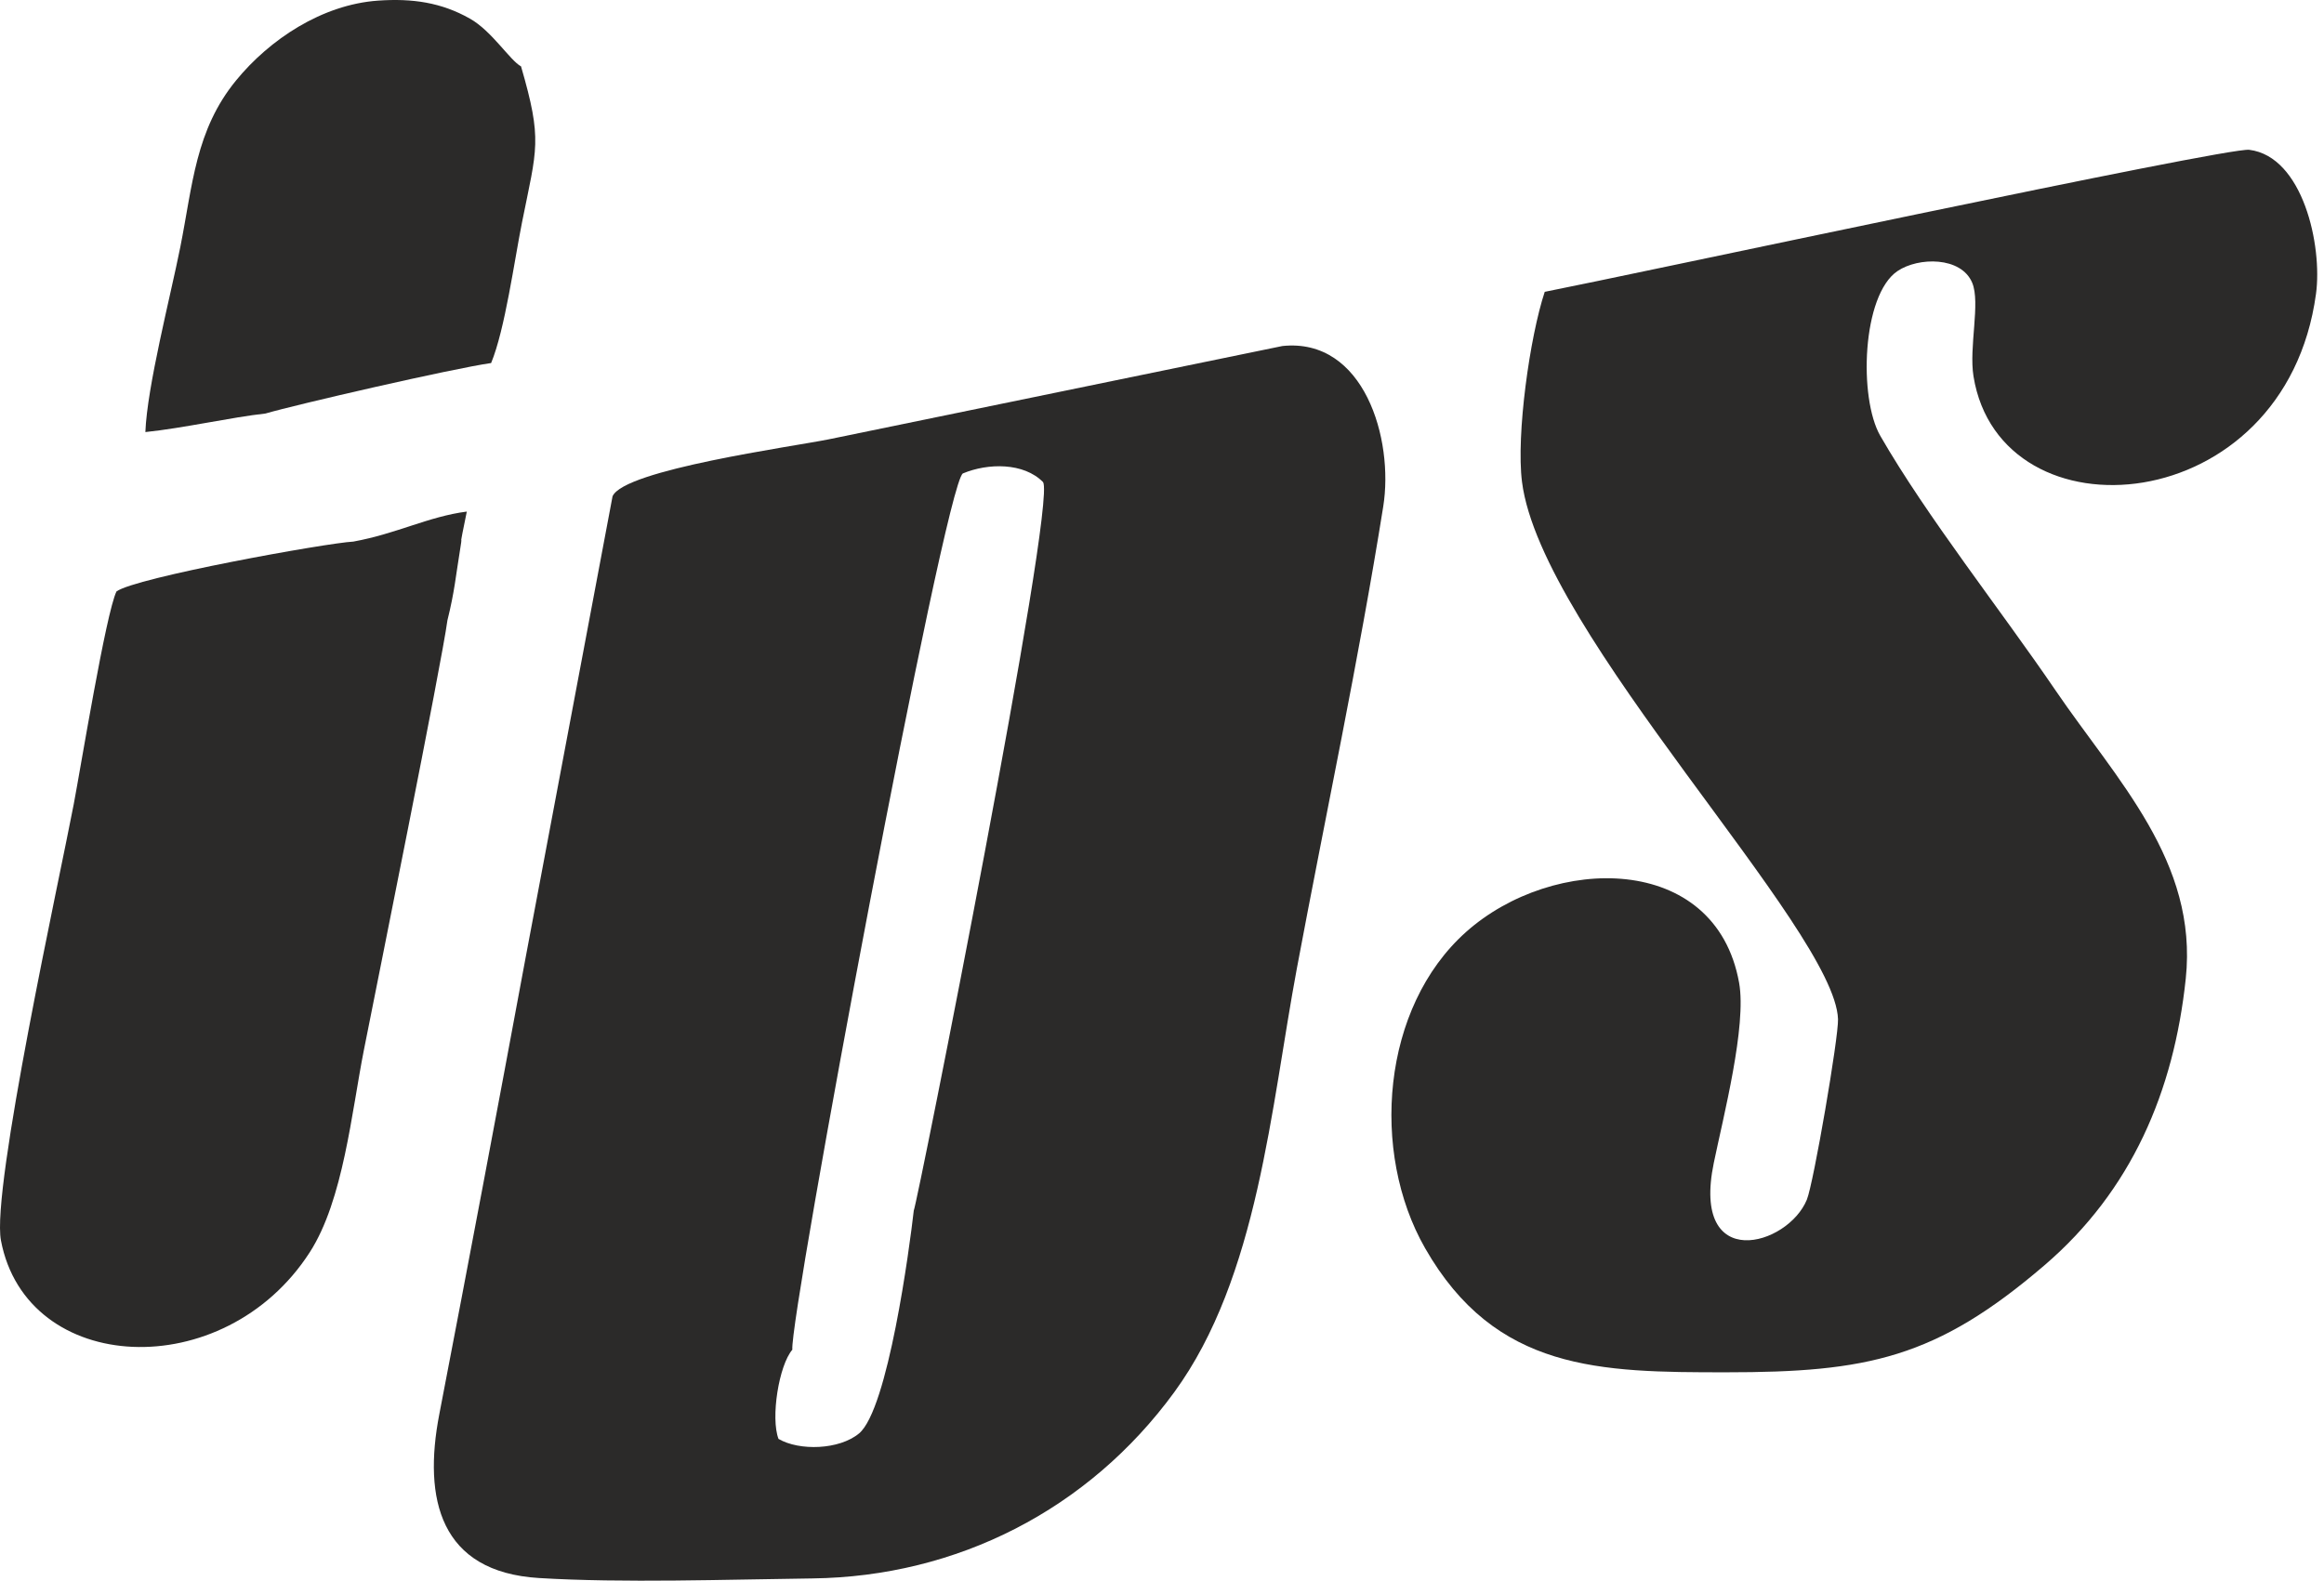
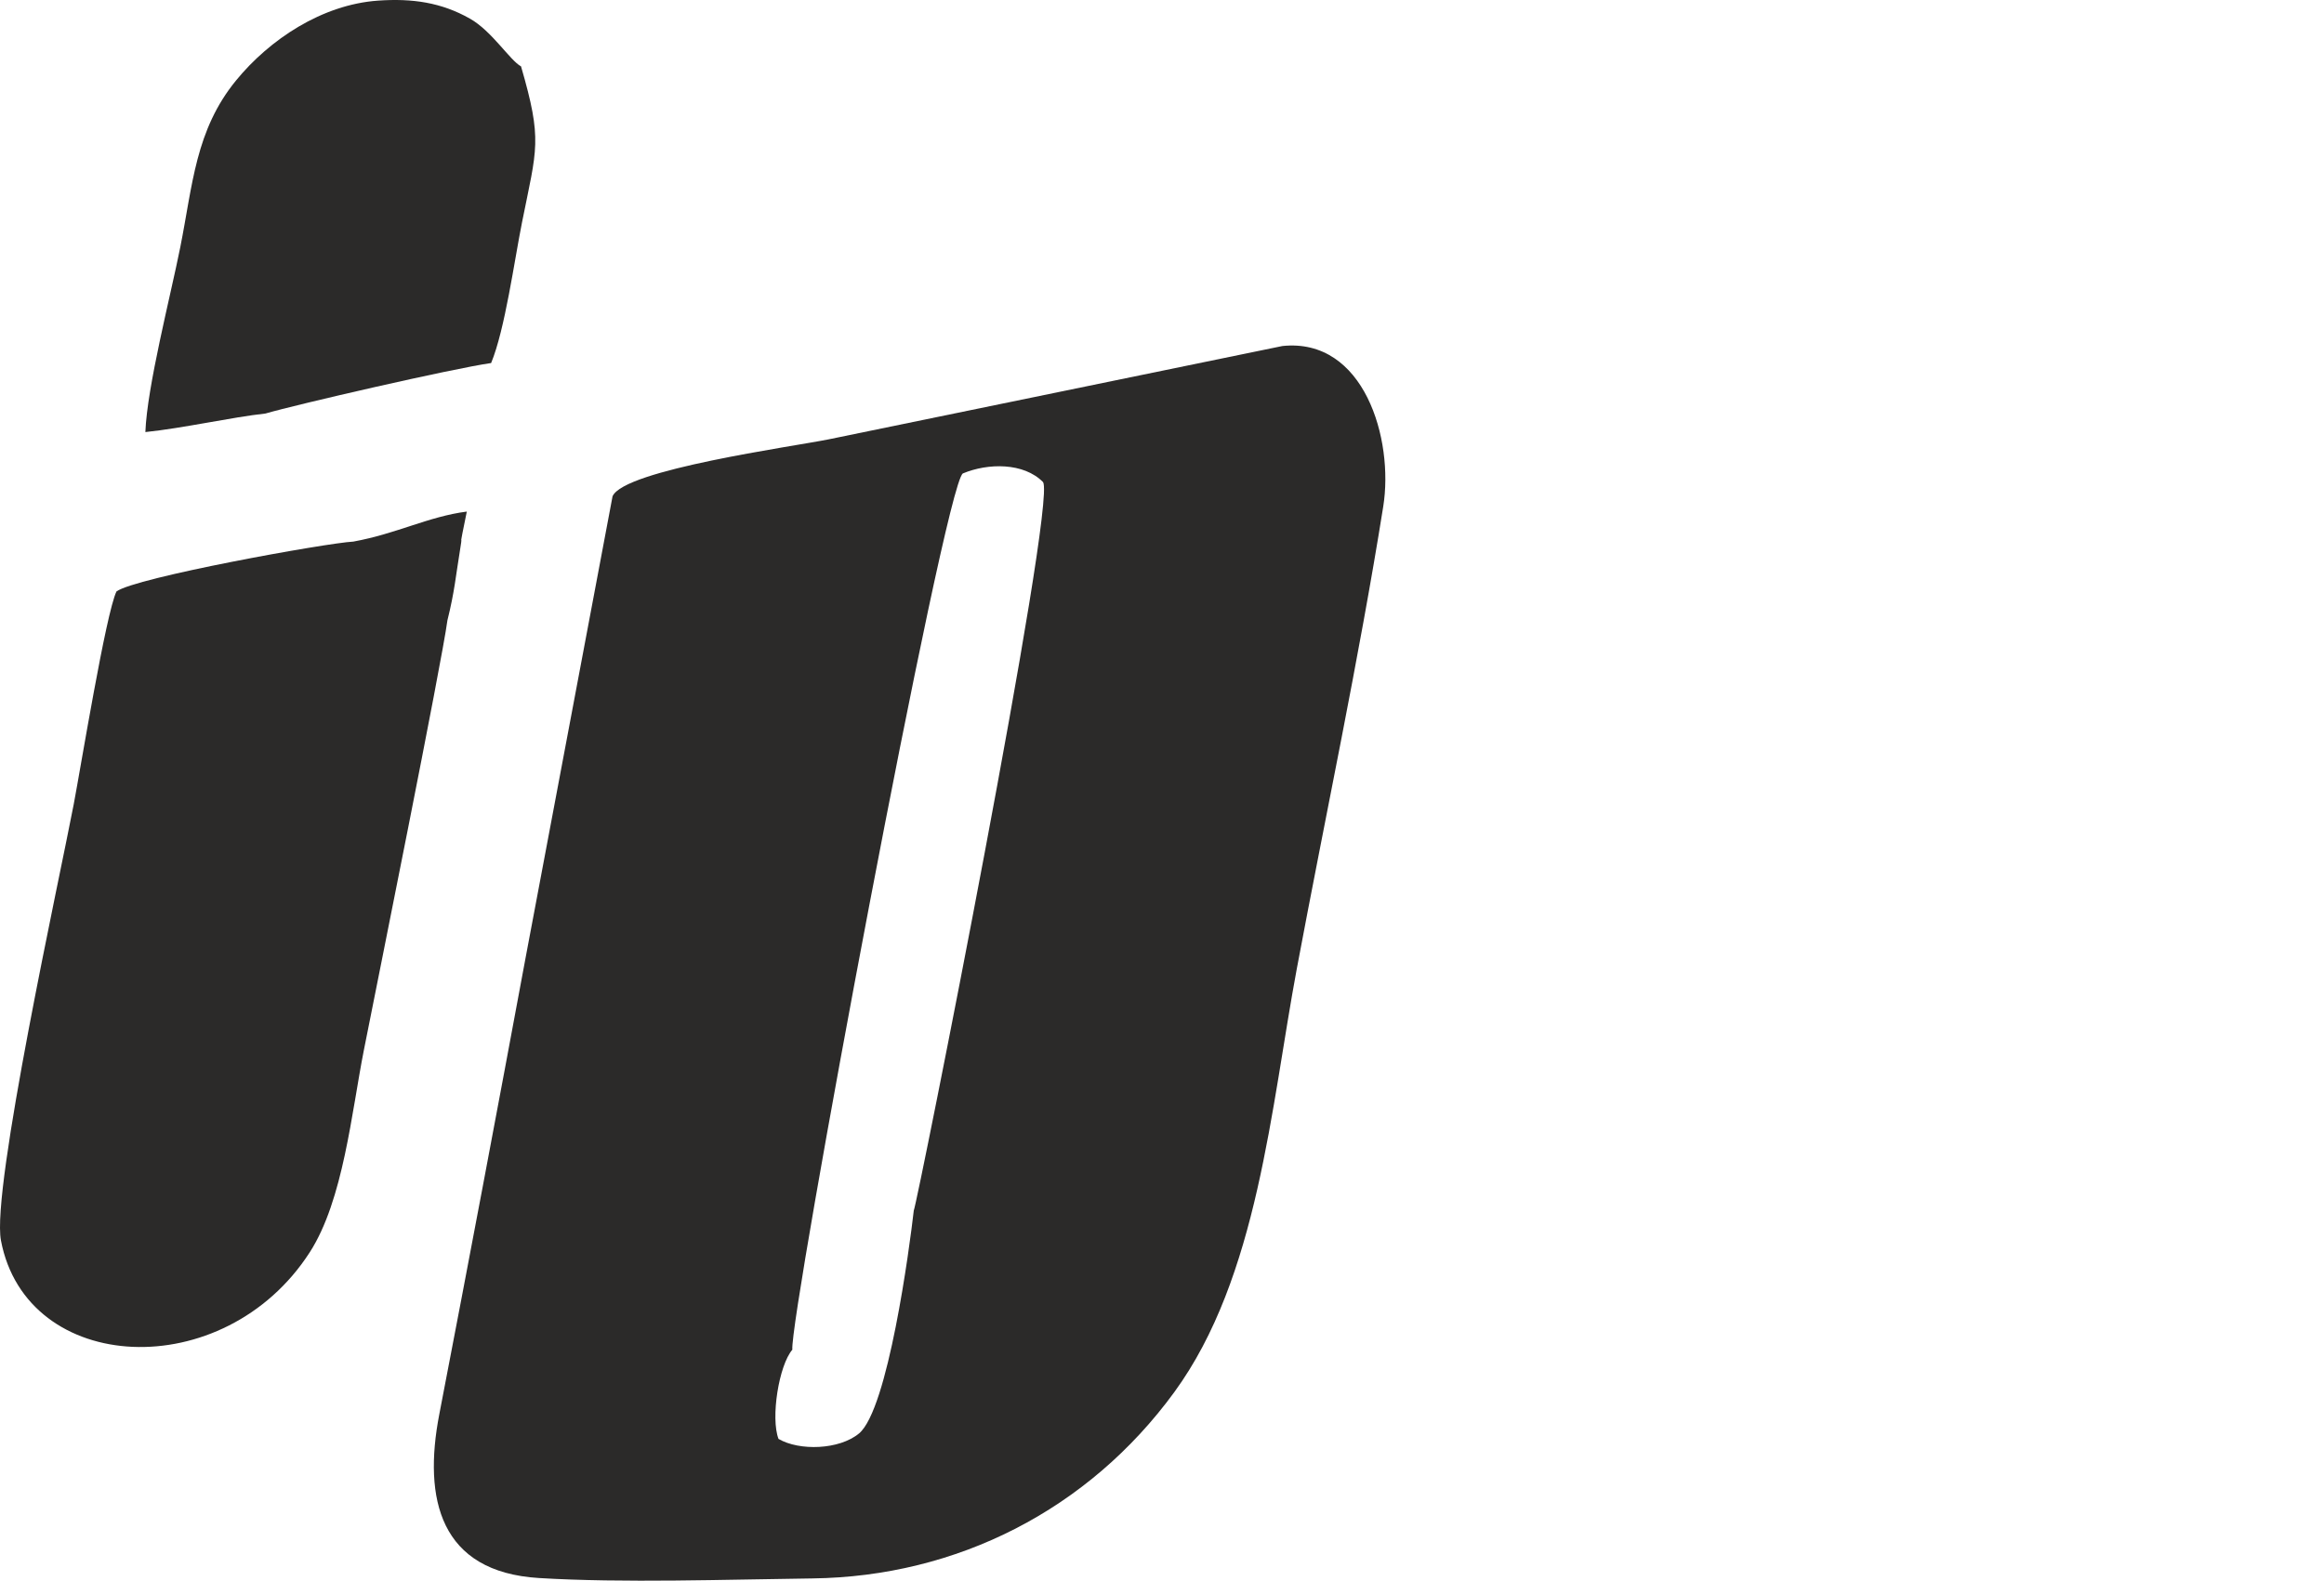
<svg xmlns="http://www.w3.org/2000/svg" width="147" height="100" viewBox="0 0 147 100" fill="none">
  <path fill-rule="evenodd" clip-rule="evenodd" d="M57.8 76.579C57.534 78.928 56.169 89.162 54.335 90.685C53.084 91.722 50.565 91.8 49.243 91.029C48.737 89.701 49.264 86.383 50.118 85.386C49.918 83.361 59.74 30.708 60.904 29.951C62.488 29.288 64.755 29.253 65.979 30.502C66.834 31.895 58.014 76.184 57.8 76.579ZM87.494 32.044C88.174 27.777 86.283 21.353 81.118 21.89L52.436 27.79C50.131 28.258 39.478 29.714 38.746 31.396L33.271 60.453C31.474 70.131 29.648 79.815 27.785 89.48C26.754 94.83 27.824 99.448 34.093 99.831C39.419 100.155 45.962 99.923 51.383 99.856C60.546 99.741 68.851 95.5 74.275 88.075C79.58 80.811 80.388 70.041 82.032 61.256C83.844 51.575 85.947 41.748 87.494 32.044Z" fill="#2B2A29" />
-   <path fill-rule="evenodd" clip-rule="evenodd" d="M97.709 18.462C96.763 21.312 95.896 27.509 96.271 30.48C97.481 40.075 116.06 58.767 116.26 64.473C116.3 65.615 114.713 74.857 114.29 75.892C113.084 78.845 106.959 80.561 108.401 73.576C109.004 70.653 110.493 64.896 110.003 62.17C108.515 53.9 98.224 54.065 92.737 58.955C87.376 63.733 86.67 72.89 90.14 78.961C94.597 86.76 101.221 86.816 109.177 86.816C118.106 86.817 122.455 85.932 129.322 80.042C134.824 75.324 137.501 69.055 138.256 61.912C139.039 54.498 133.877 49.348 129.992 43.638C126.586 38.632 121.864 32.668 118.934 27.572C117.555 25.173 117.775 18.668 120.023 17.148C121.344 16.256 124.051 16.22 124.749 17.891C125.278 19.159 124.53 21.959 124.83 23.809C126.533 34.32 144.542 32.941 146.494 18.59C146.908 15.549 145.672 9.897 142.27 9.477C140.837 9.3 102.722 17.484 97.709 18.462Z" fill="#2B2A29" />
  <path fill-rule="evenodd" clip-rule="evenodd" d="M22.35 34.263C20.66 34.348 8.542 36.539 7.367 37.418C6.702 38.786 5.104 48.567 4.665 50.871C3.769 55.571 -0.555 75.229 0.06 78.476C1.677 87.012 14.171 87.637 19.593 79.223C21.718 75.927 22.239 70.36 23.018 66.424C23.786 62.543 27.941 41.943 28.301 39.243C28.759 37.402 28.819 36.496 29.127 34.607C29.309 33.488 28.941 35.239 29.527 32.364C27.103 32.676 25.103 33.761 22.35 34.263Z" fill="#2B2A29" />
  <path fill-rule="evenodd" clip-rule="evenodd" d="M16.793 26.16C18.719 25.596 28.606 23.316 31.065 22.967C31.94 20.855 32.531 16.507 33.021 14.058C33.961 9.36 34.324 8.906 32.957 4.199C32.262 3.828 31.117 1.964 29.726 1.179C27.917 0.156 26.079 -0.114 23.905 0.04C20.37 0.291 17.054 2.493 14.931 5.09C12.356 8.238 12.189 11.703 11.402 15.645C10.779 18.762 9.307 24.441 9.195 27.334C11.606 27.085 14.648 26.395 16.793 26.16Z" fill="#2B2A29" />
</svg>